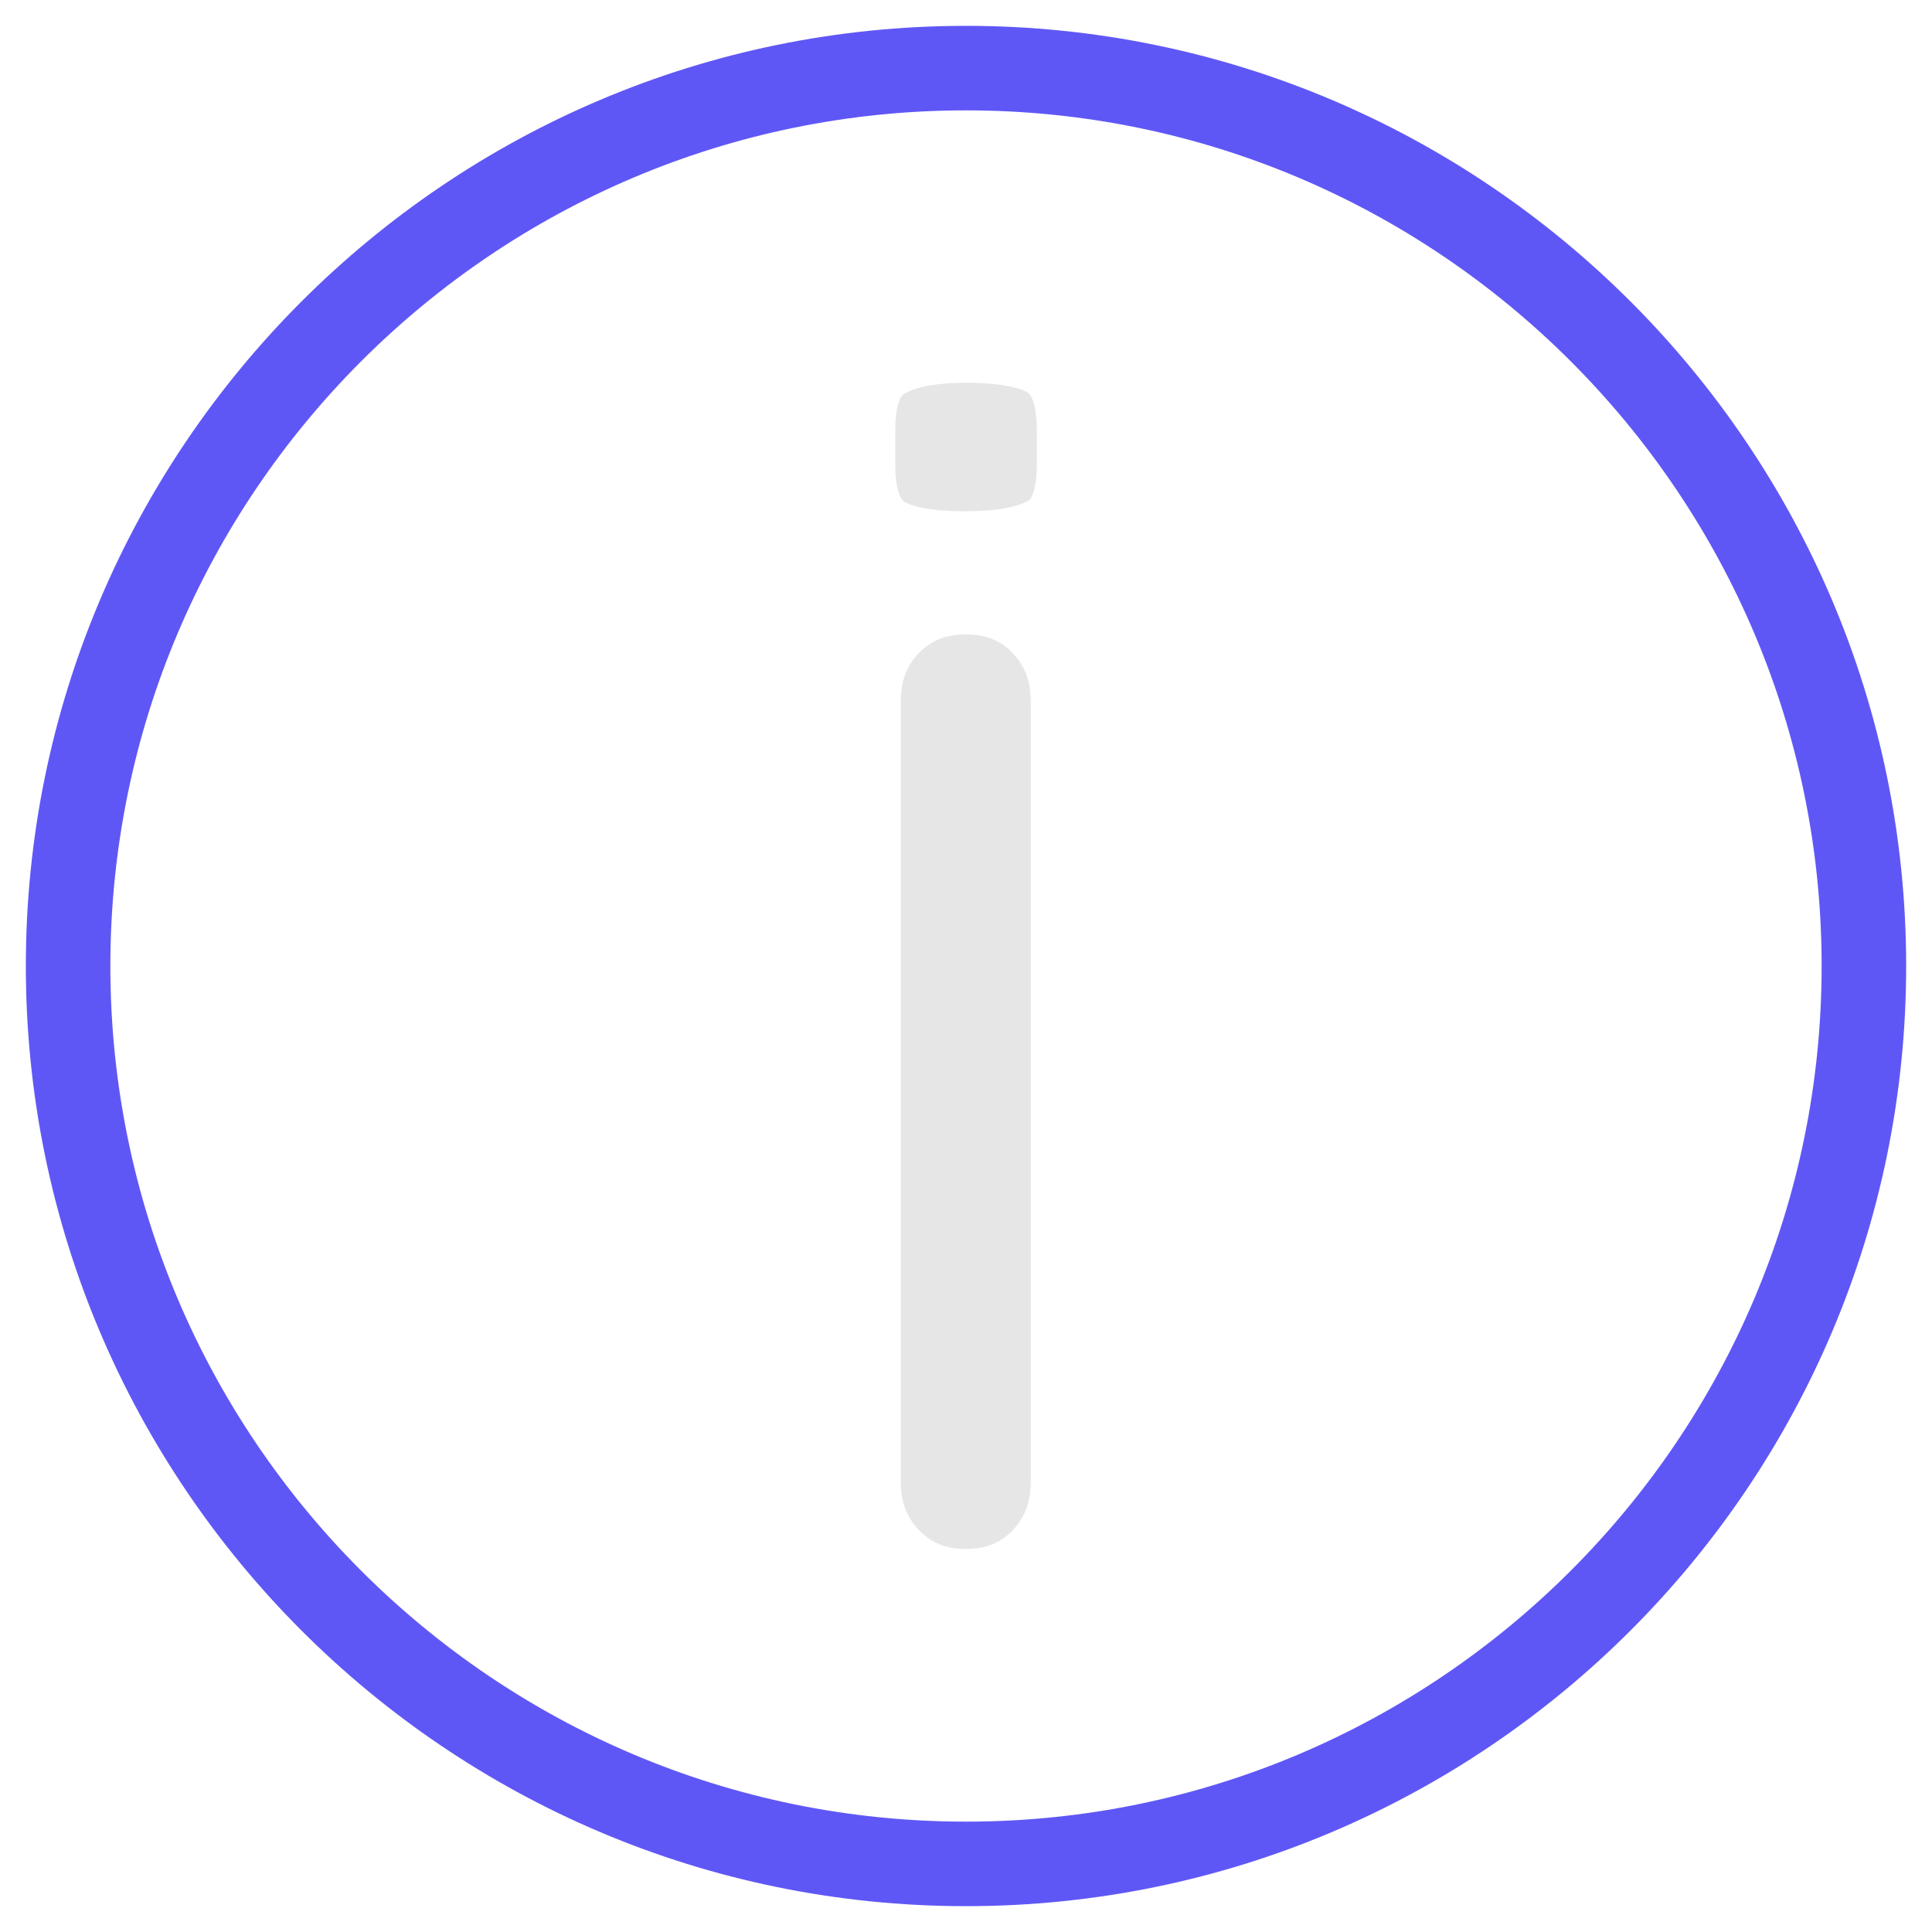
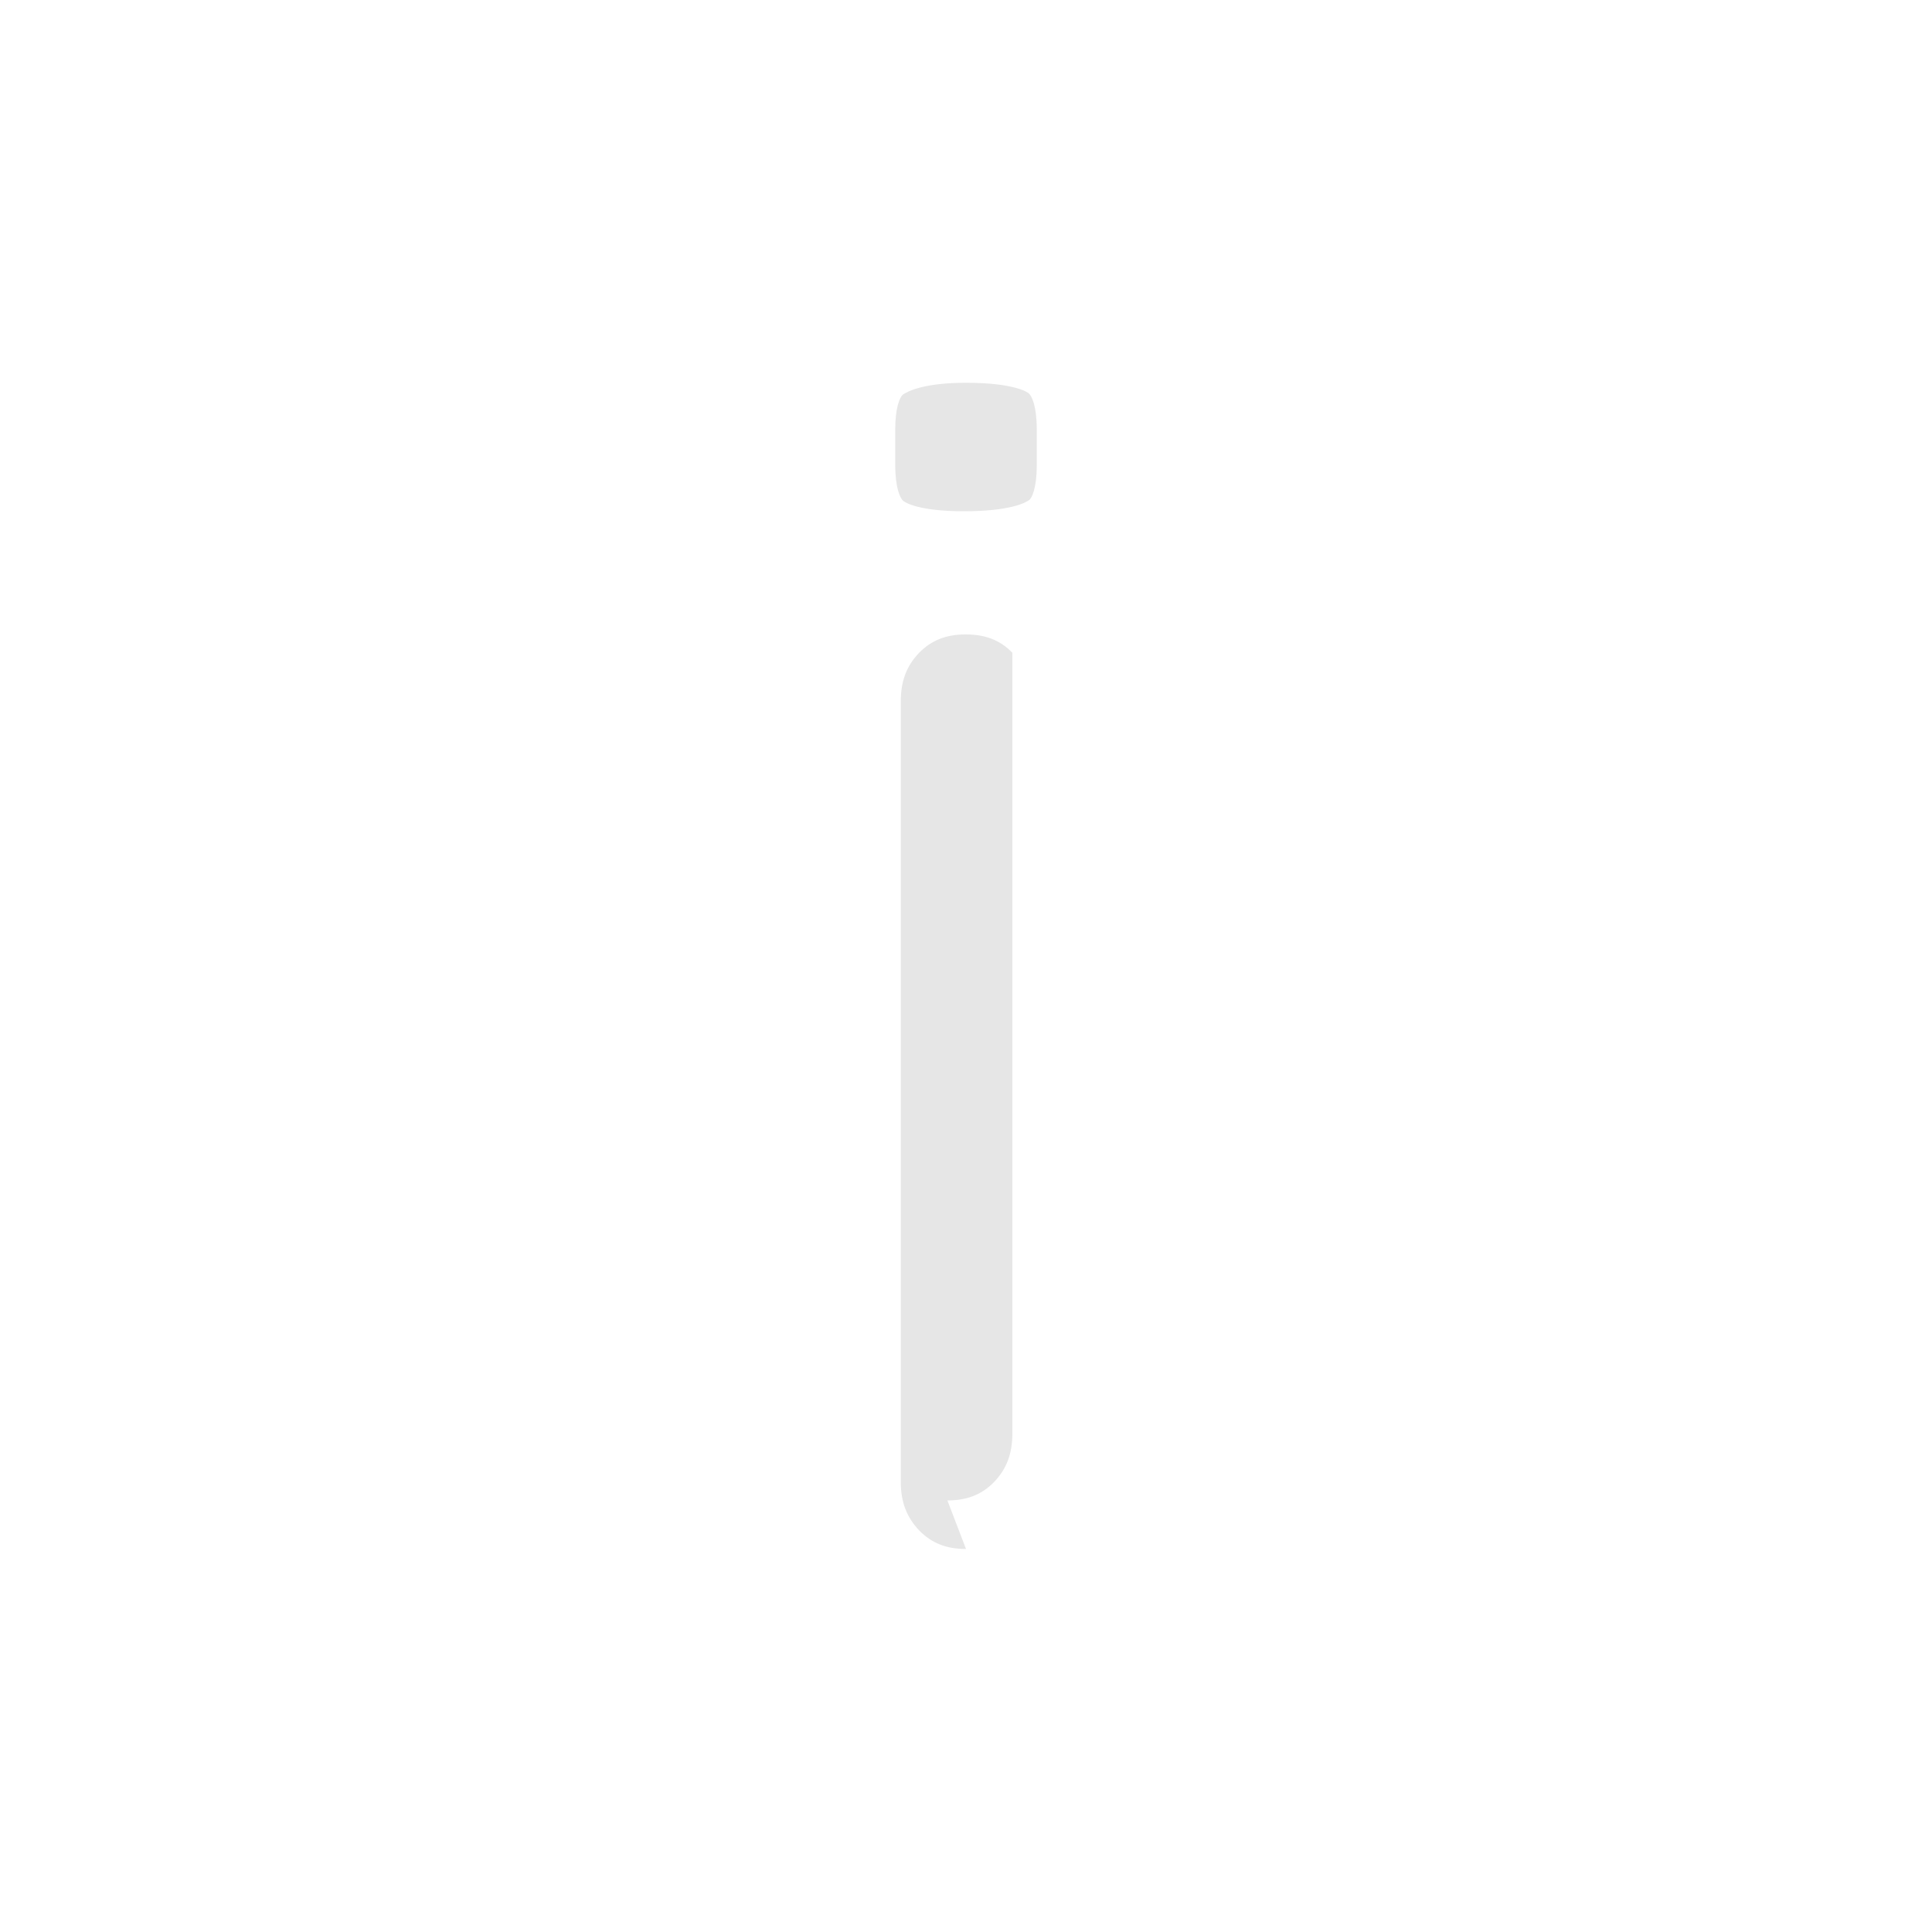
<svg xmlns="http://www.w3.org/2000/svg" id="casino" width="80" height="80" viewBox="0 0 80 80">
  <defs>
    <style>
      .cls-1 {
        fill: #e6e6e6;
      }

      .cls-2 {
        fill: #5f57f5;
      }
    </style>
  </defs>
  <g id="information">
    <g>
-       <path class="cls-2" d="M40,1.07C18.53,1.07,1.07,18.53,1.07,40s17.46,38.93,38.93,38.93,38.93-17.46,38.93-38.93S61.47,1.07,40,1.07ZM40,75.43c-19.54,0-35.43-15.89-35.43-35.43S20.46,4.57,40,4.57s35.43,15.9,35.43,35.43-15.89,35.43-35.43,35.43Z" />
      <g>
-         <path class="cls-1" d="M40,64.14c-.81,0-1.42-.24-1.93-.76-.52-.54-.77-1.18-.77-2.01V29.04c0-.84.24-1.47.76-2.01.51-.52,1.12-.76,1.93-.76s1.43.24,1.93.76c.52.54.76,1.18.76,2.01v32.33c0,.83-.24,1.47-.76,2.01-.51.52-1.12.76-1.93.76Z" />
+         <path class="cls-1" d="M40,64.14c-.81,0-1.42-.24-1.93-.76-.52-.54-.77-1.18-.77-2.01V29.04c0-.84.24-1.47.76-2.01.51-.52,1.12-.76,1.93-.76s1.43.24,1.93.76v32.33c0,.83-.24,1.47-.76,2.01-.51.52-1.12.76-1.93.76Z" />
        <path class="cls-1" d="M39.92,21.17c-1.88,0-2.43-.36-2.52-.43-.12-.1-.33-.52-.33-1.48v-1.49c0-.84.17-1.32.33-1.44.21-.14.89-.48,2.6-.48,1.99,0,2.55.39,2.6.44.12.1.33.52.33,1.48v1.49c0,.97-.21,1.38-.32,1.45-.15.11-.8.46-2.69.46Z" />
      </g>
    </g>
  </g>
</svg>